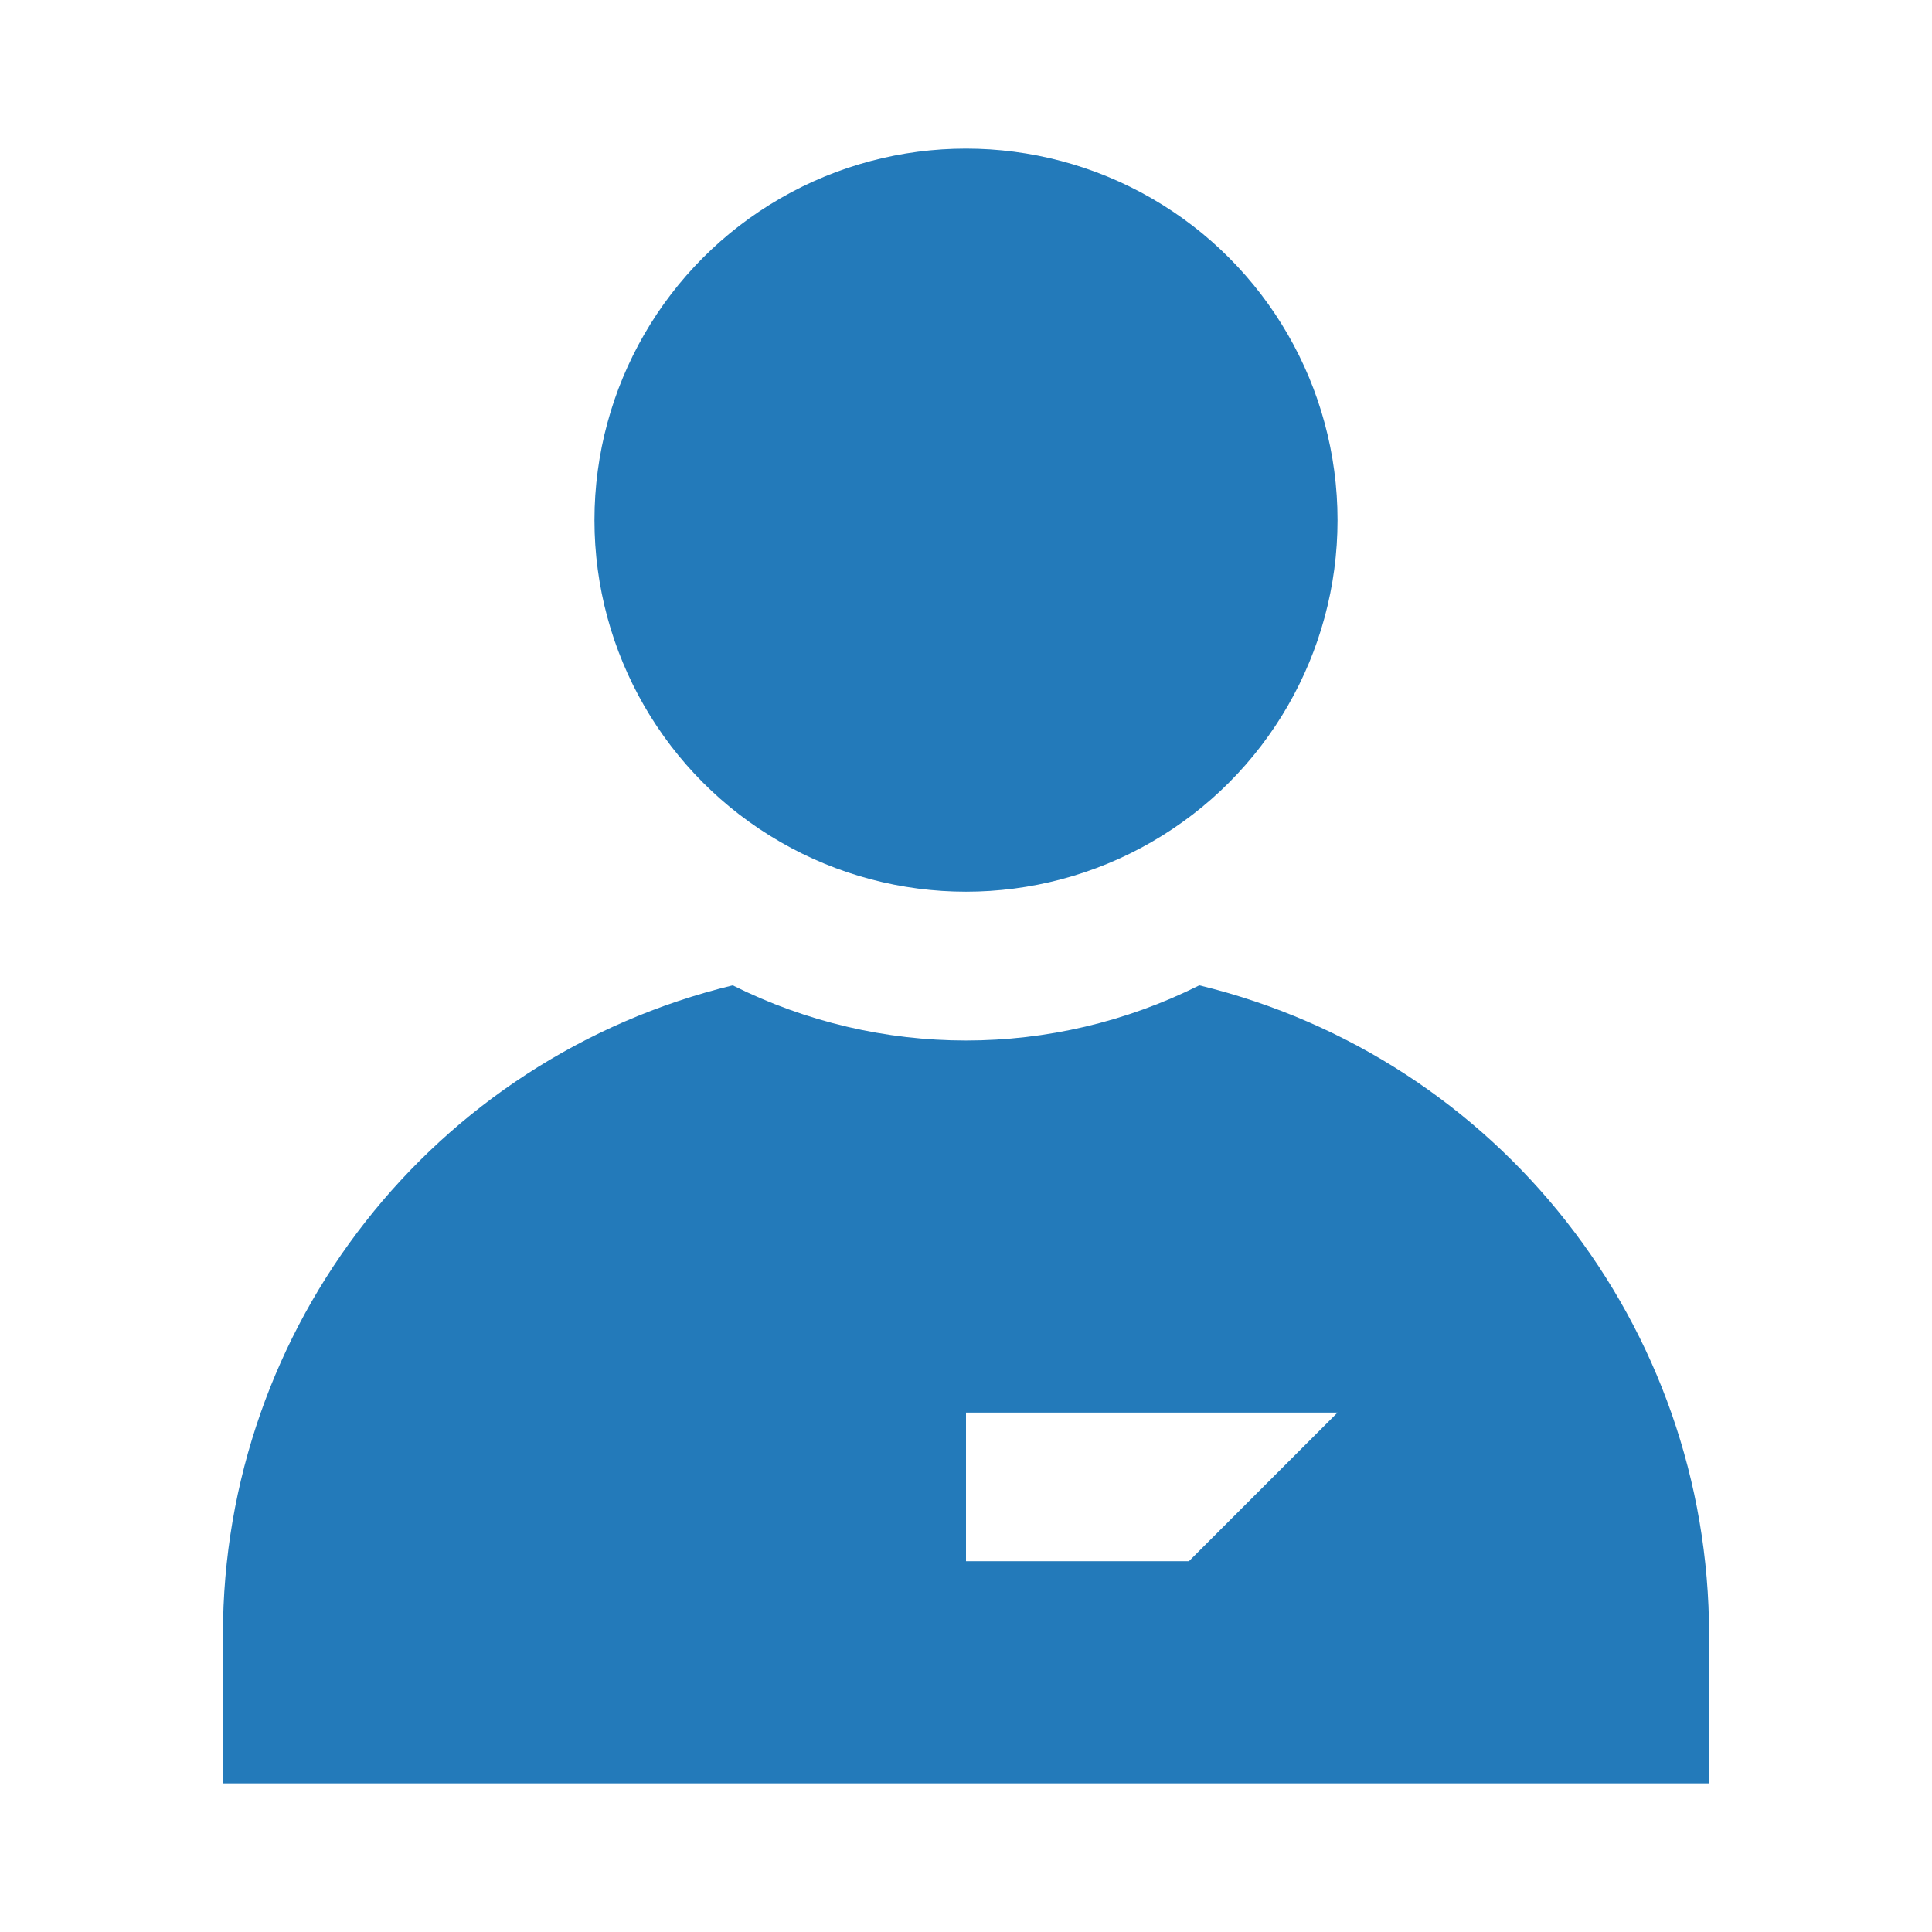
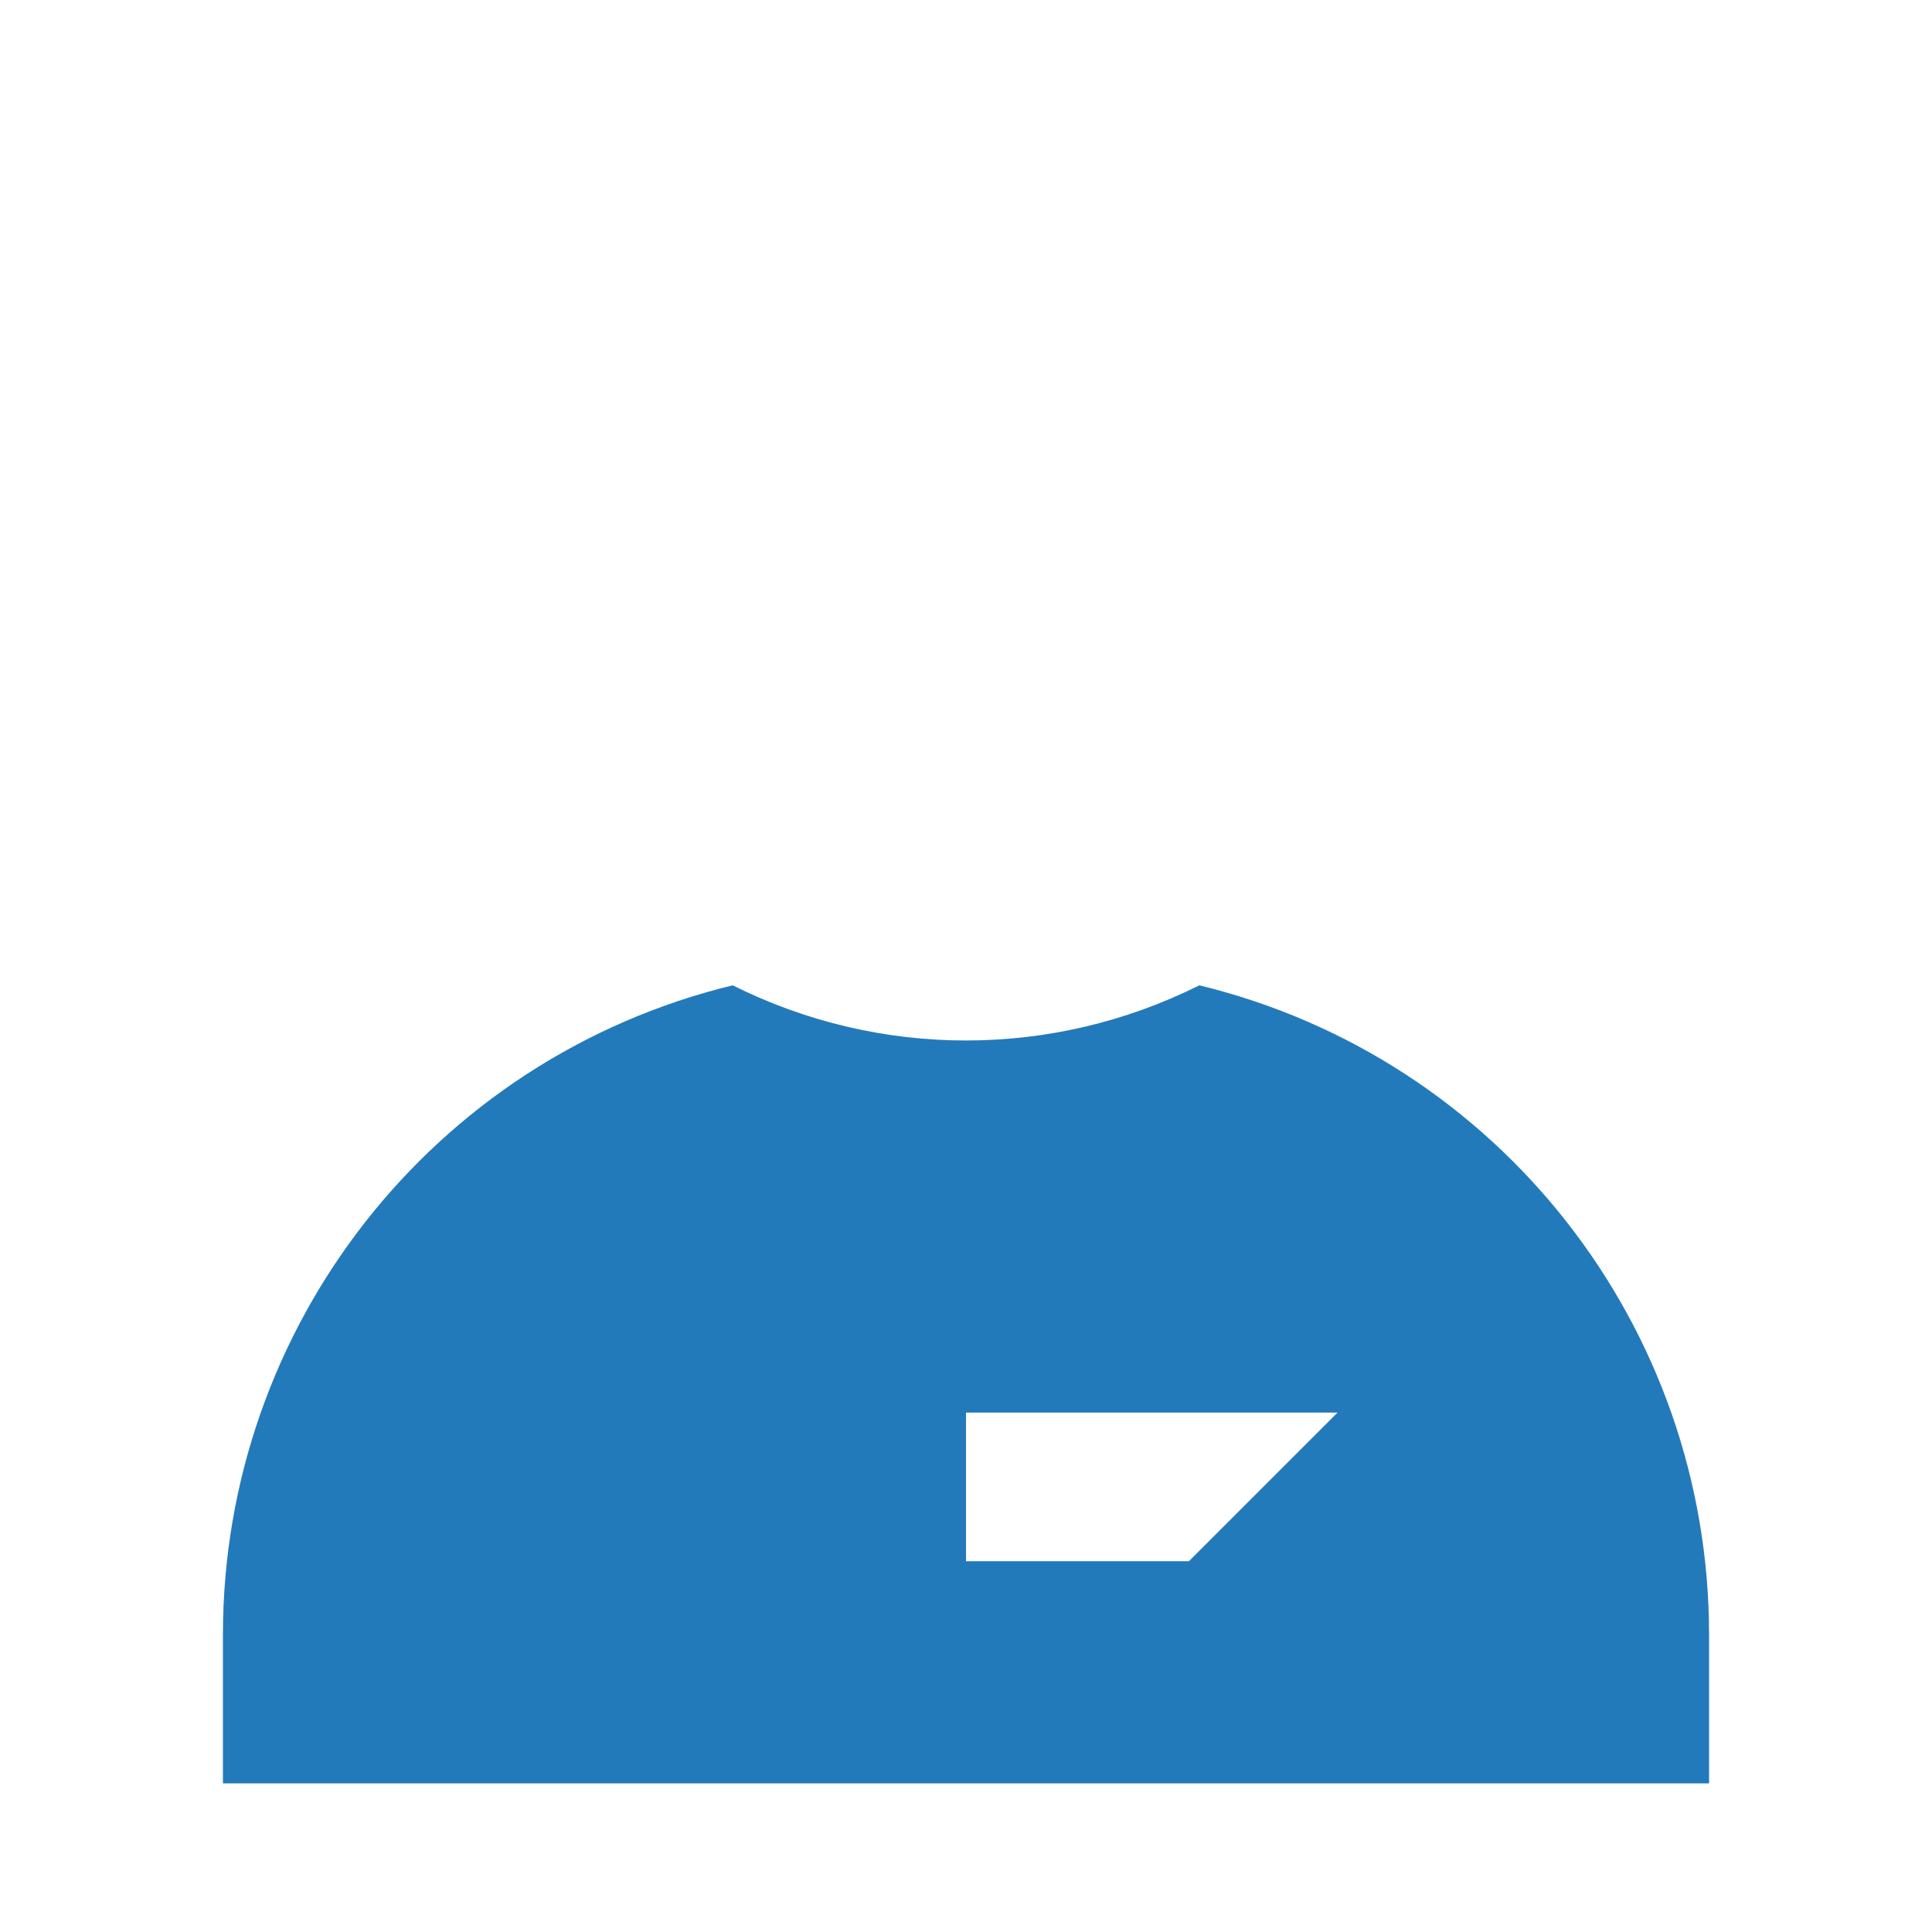
<svg xmlns="http://www.w3.org/2000/svg" id="a1510473-63a5-4c5f-8832-c341a603d54f" x="0px" y="0px" viewBox="0 0 260 260" style="enable-background:new 0 0 260 260;" xml:space="preserve">
  <style type="text/css">	.st0{fill-rule:evenodd;clip-rule:evenodd;fill:#237ABA;}	.st1{fill:#237ABA;}</style>
  <path class="st0" d="M161.4,132.6c-19.8,9.9-43,9.9-62.8,0C58.3,142.4,30,178.5,30,220v20h200v-20 C230,178.5,201.7,142.4,161.4,132.6z M160,210.1h-30v-20h50L160,210.1z" />
-   <ellipse class="st1" cx="130" cy="70" rx="50" ry="50" />
</svg>